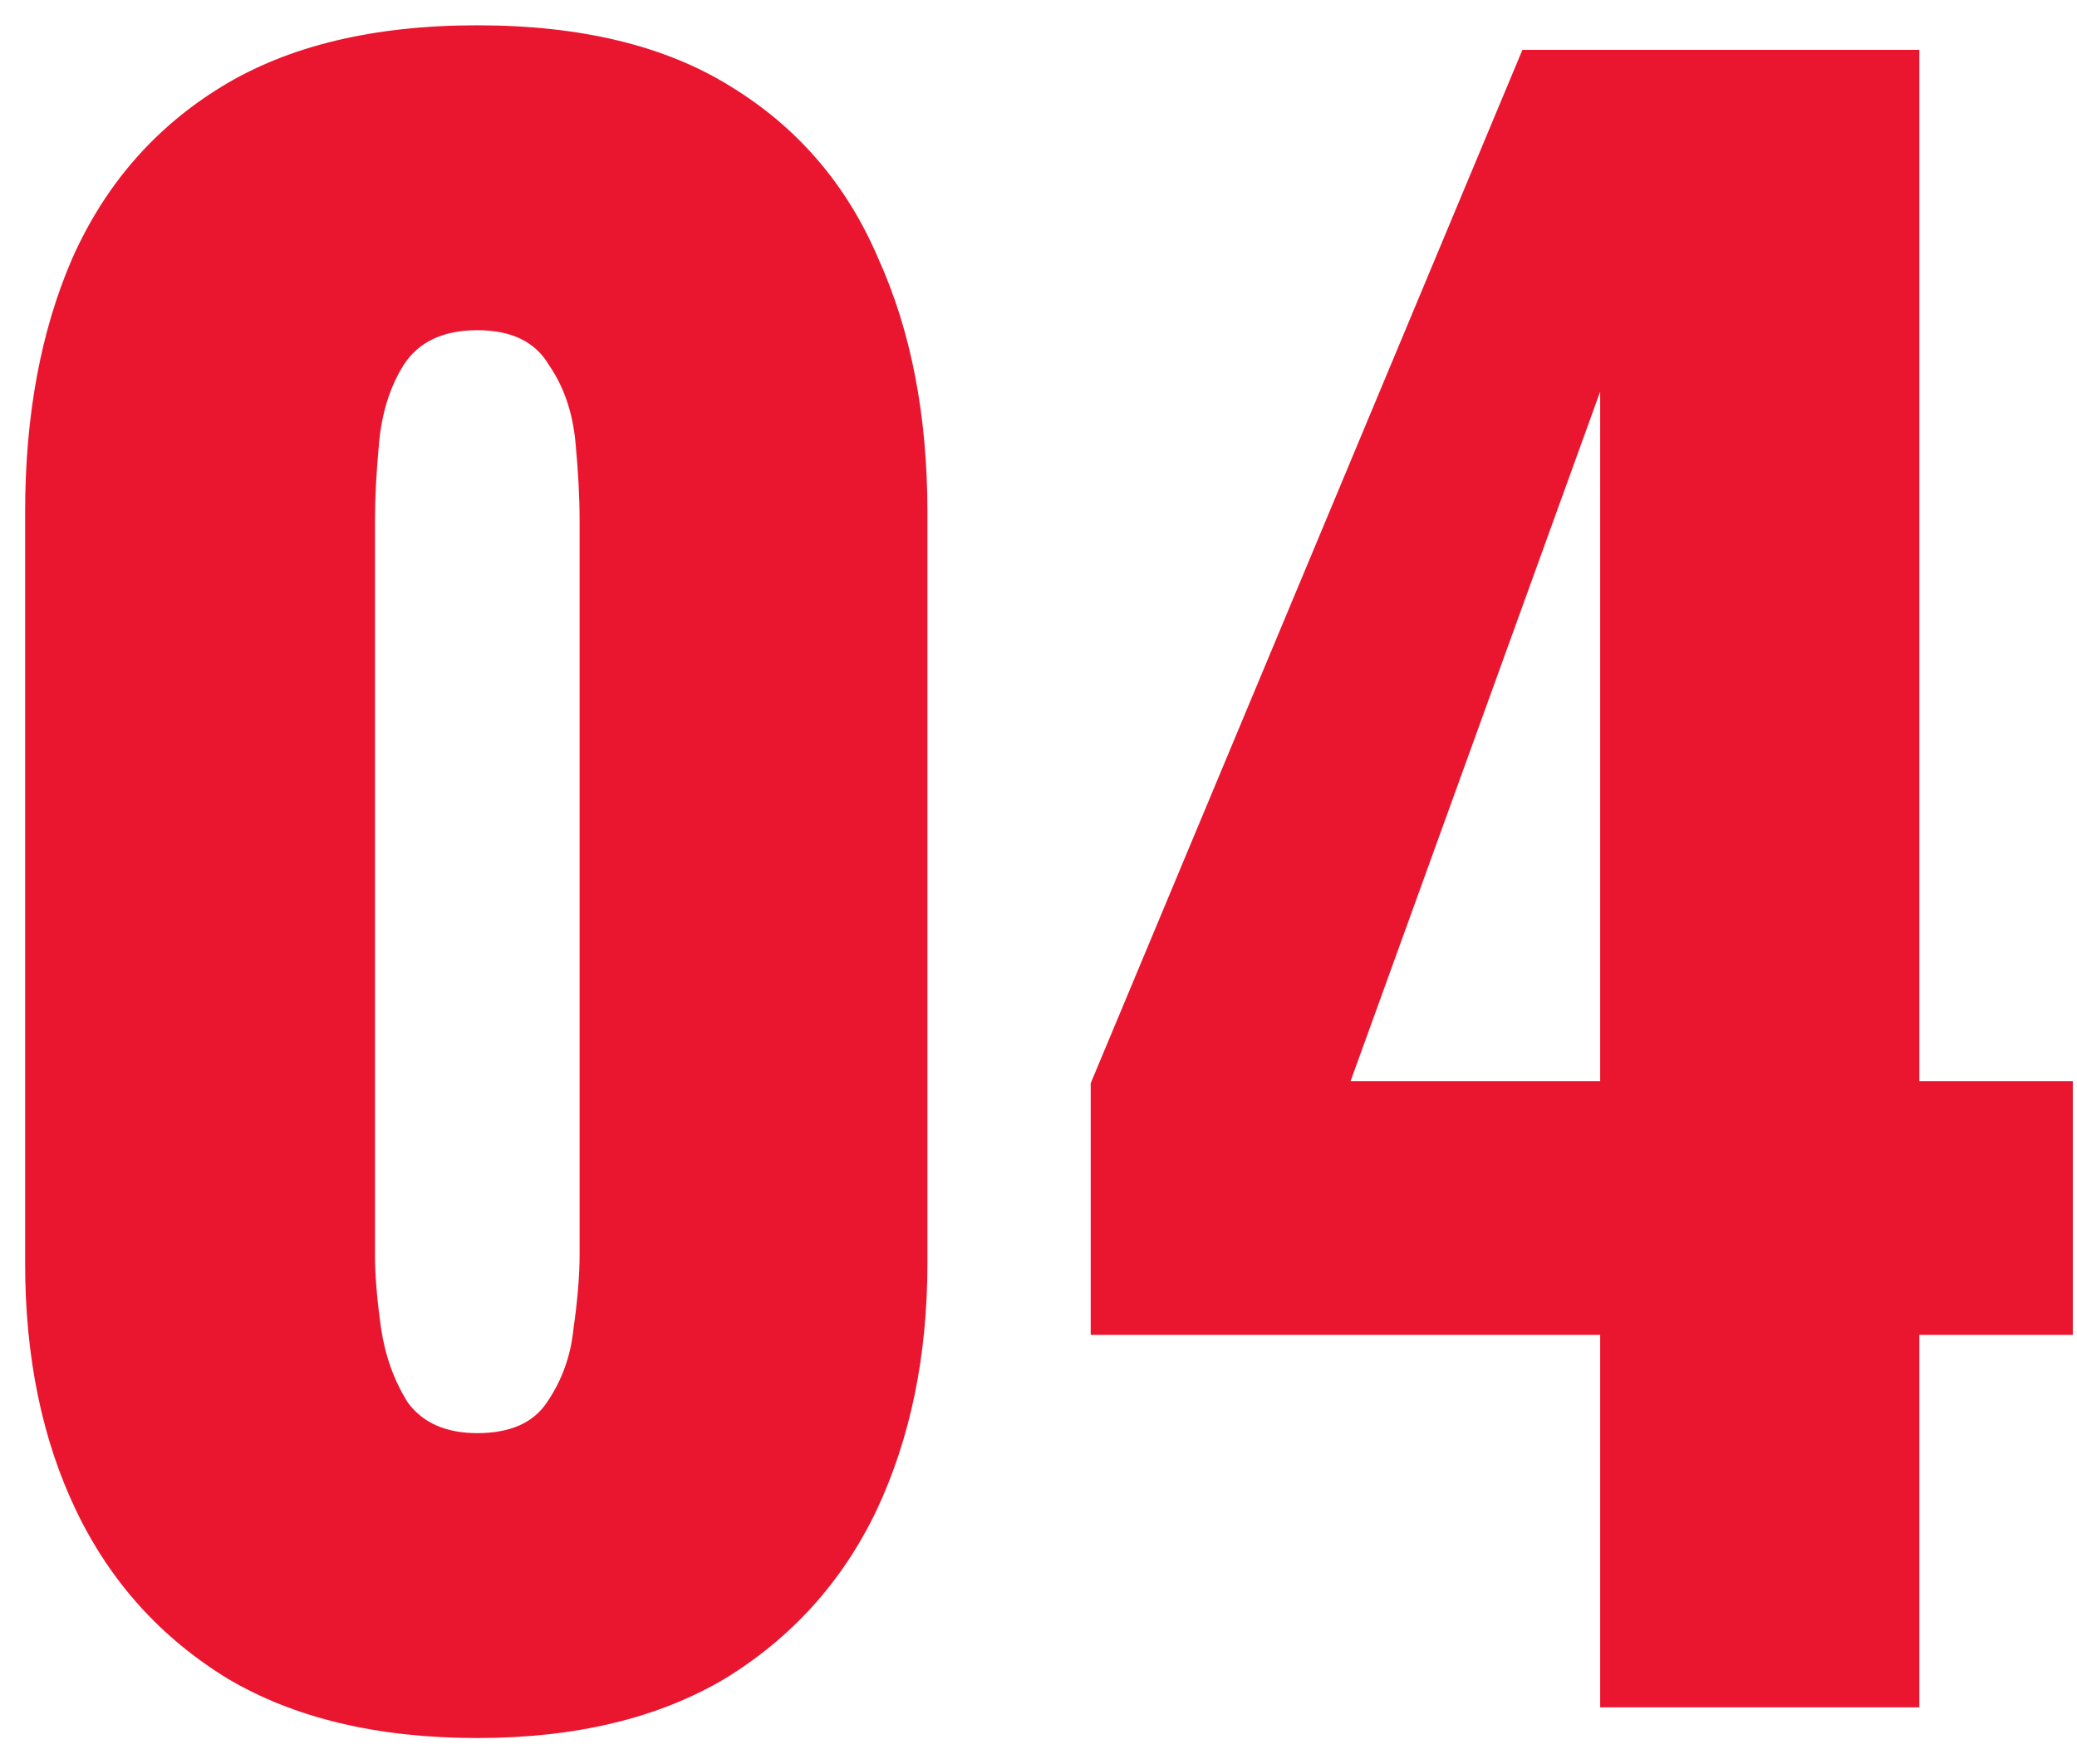
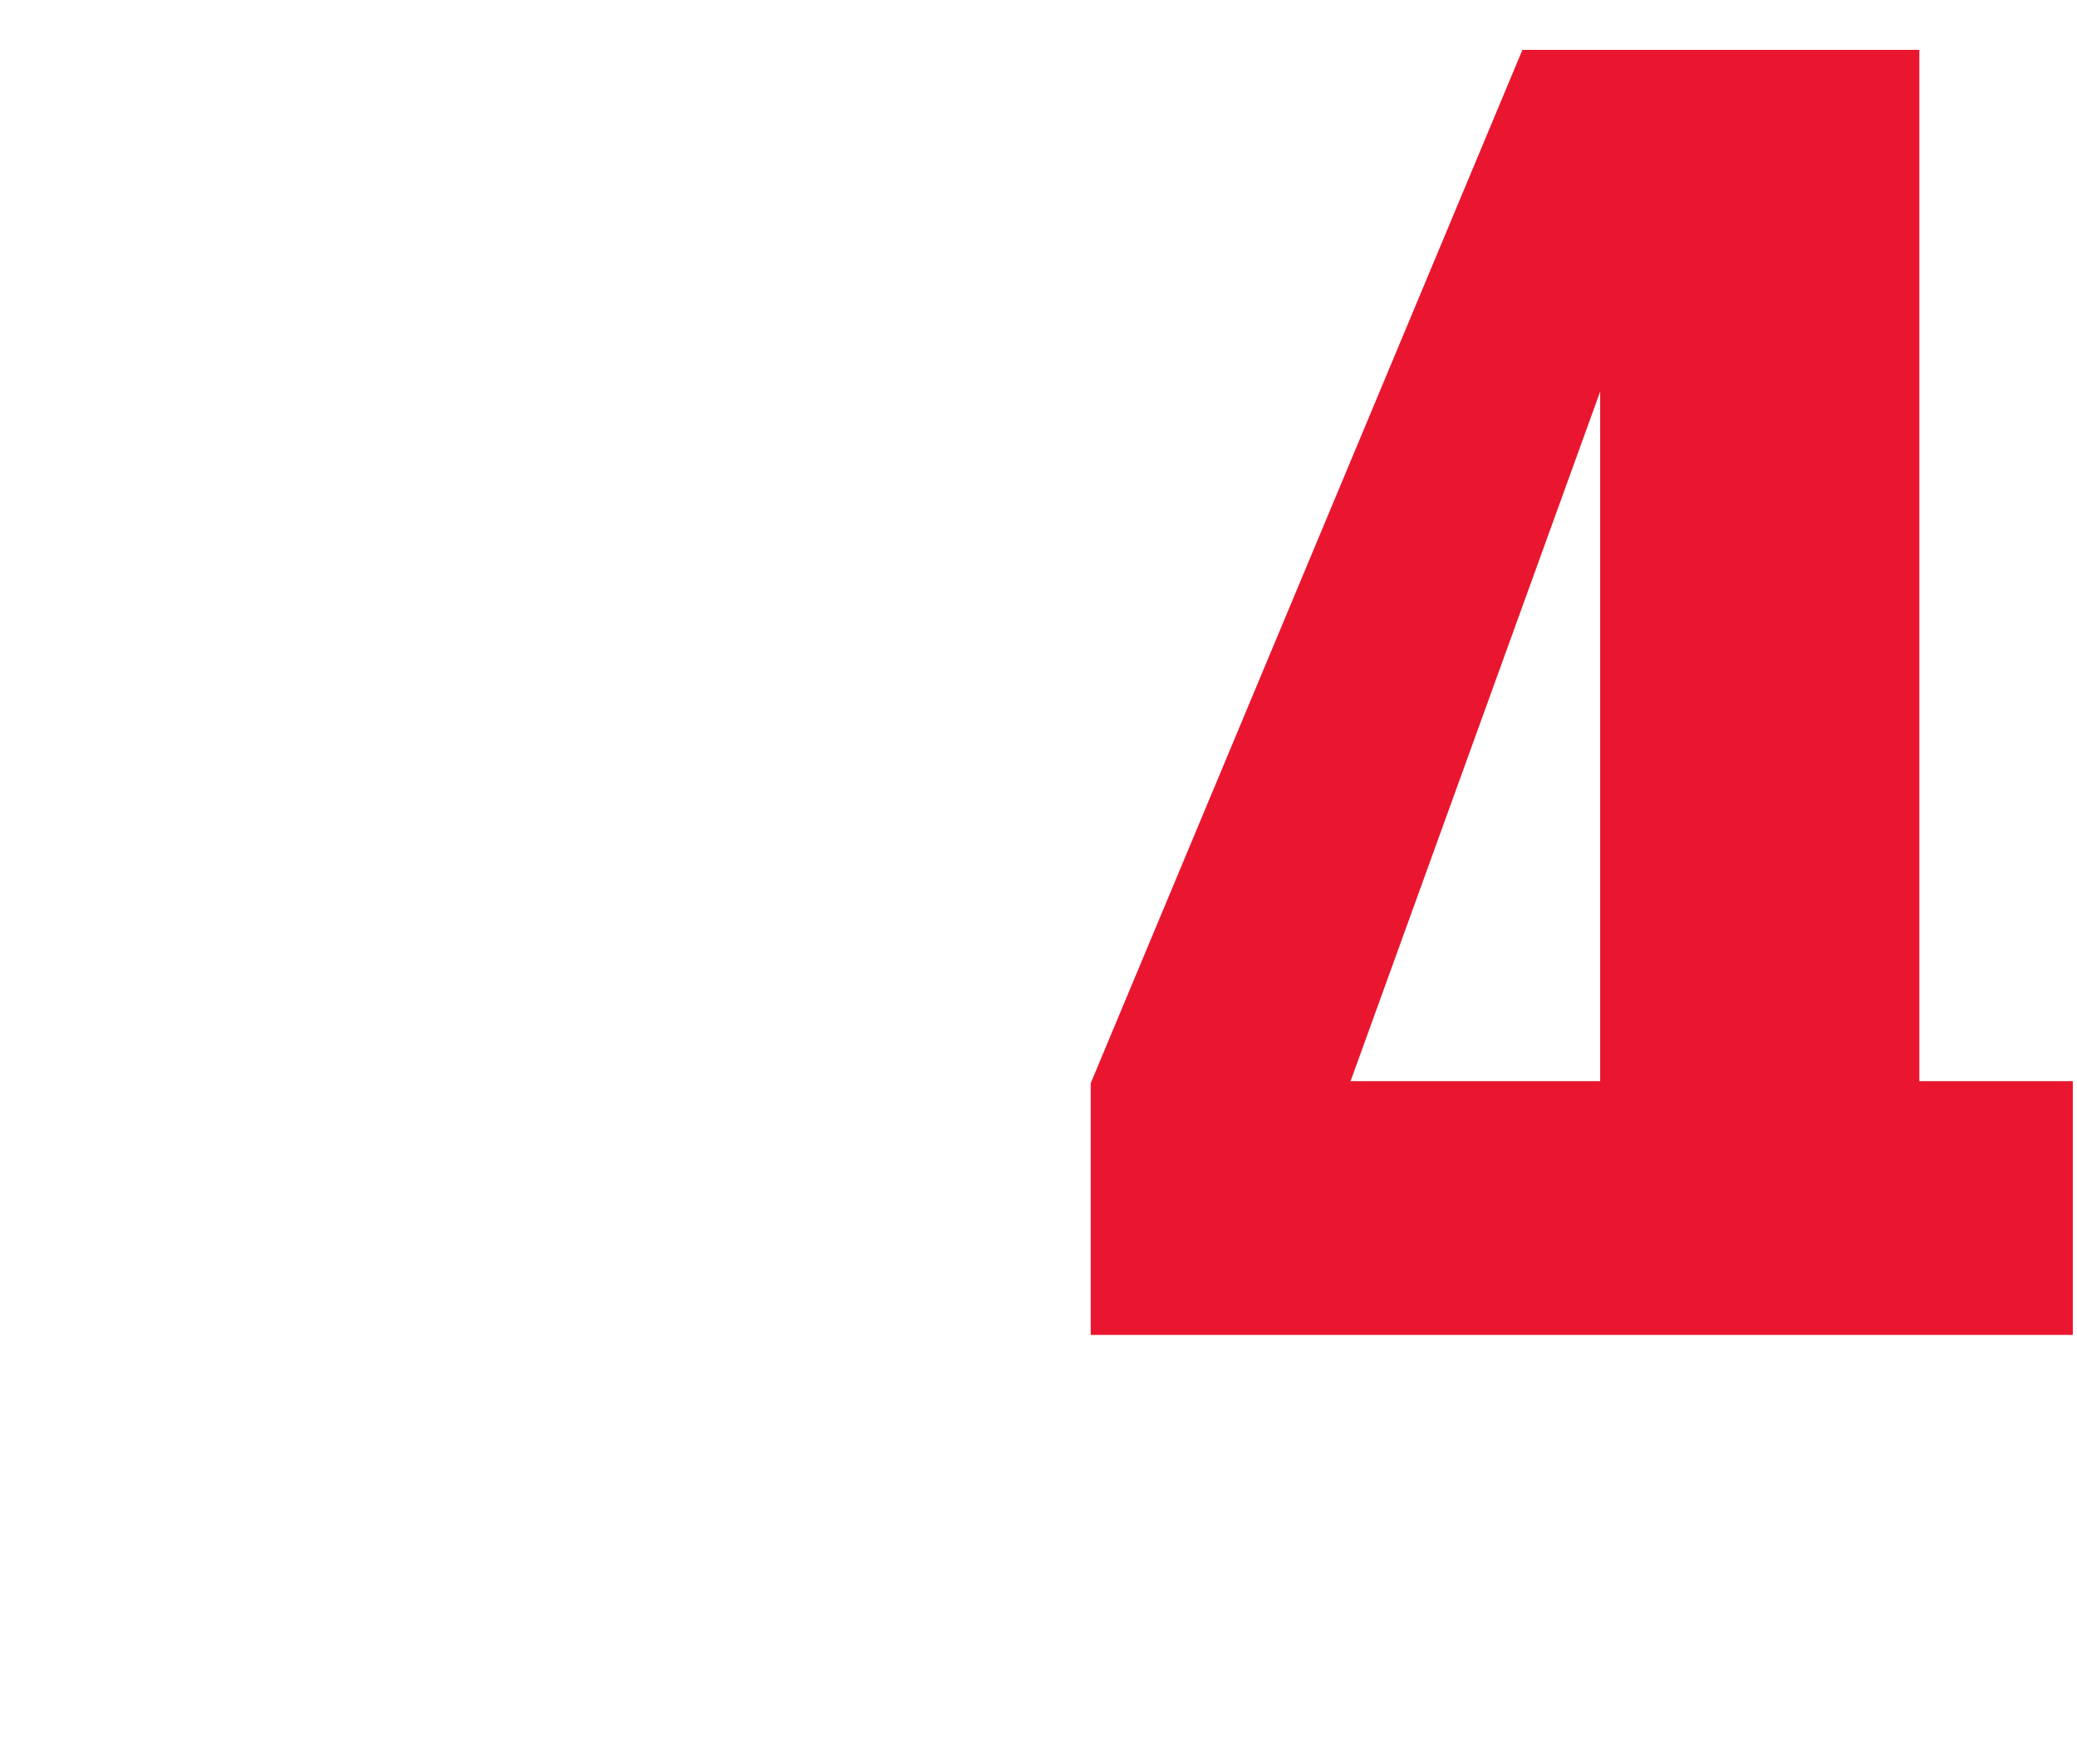
<svg xmlns="http://www.w3.org/2000/svg" width="73" height="62" viewBox="0 0 73 62" fill="none">
-   <path d="M16.776 61.079C13.276 61.079 10.352 60.383 8.003 58.993C5.653 57.555 3.88 55.589 2.681 53.096C1.483 50.604 0.883 47.703 0.883 44.395V18.004C0.883 14.6 1.435 11.628 2.537 9.087C3.688 6.498 5.438 4.484 7.787 3.046C10.136 1.608 13.132 0.889 16.776 0.889C20.419 0.889 23.392 1.608 25.693 3.046C28.042 4.484 29.768 6.498 30.87 9.087C32.021 11.628 32.596 14.6 32.596 18.004V44.395C32.596 47.655 31.997 50.556 30.799 53.096C29.6 55.589 27.826 57.555 25.477 58.993C23.128 60.383 20.227 61.079 16.776 61.079ZM16.776 50.364C17.926 50.364 18.741 50.004 19.221 49.285C19.748 48.518 20.06 47.655 20.156 46.696C20.299 45.69 20.371 44.827 20.371 44.108V18.291C20.371 17.476 20.323 16.566 20.227 15.559C20.132 14.504 19.82 13.593 19.293 12.826C18.813 12.011 17.974 11.604 16.776 11.604C15.577 11.604 14.714 12.011 14.187 12.826C13.707 13.593 13.42 14.504 13.324 15.559C13.228 16.566 13.18 17.476 13.18 18.291V44.108C13.18 44.827 13.252 45.69 13.396 46.696C13.54 47.655 13.851 48.518 14.331 49.285C14.858 50.004 15.673 50.364 16.776 50.364Z" fill="#EA162F" />
-   <path d="M56.241 60V46.912H38.335V38.067L53.508 1.752H67.459V37.995H72.853V46.912H67.459V60H56.241ZM47.468 37.995H56.241V13.761L47.468 37.995Z" fill="#EA162F" />
+   <path d="M56.241 60V46.912H38.335V38.067L53.508 1.752H67.459V37.995H72.853V46.912H67.459H56.241ZM47.468 37.995H56.241V13.761L47.468 37.995Z" fill="#EA162F" />
</svg>